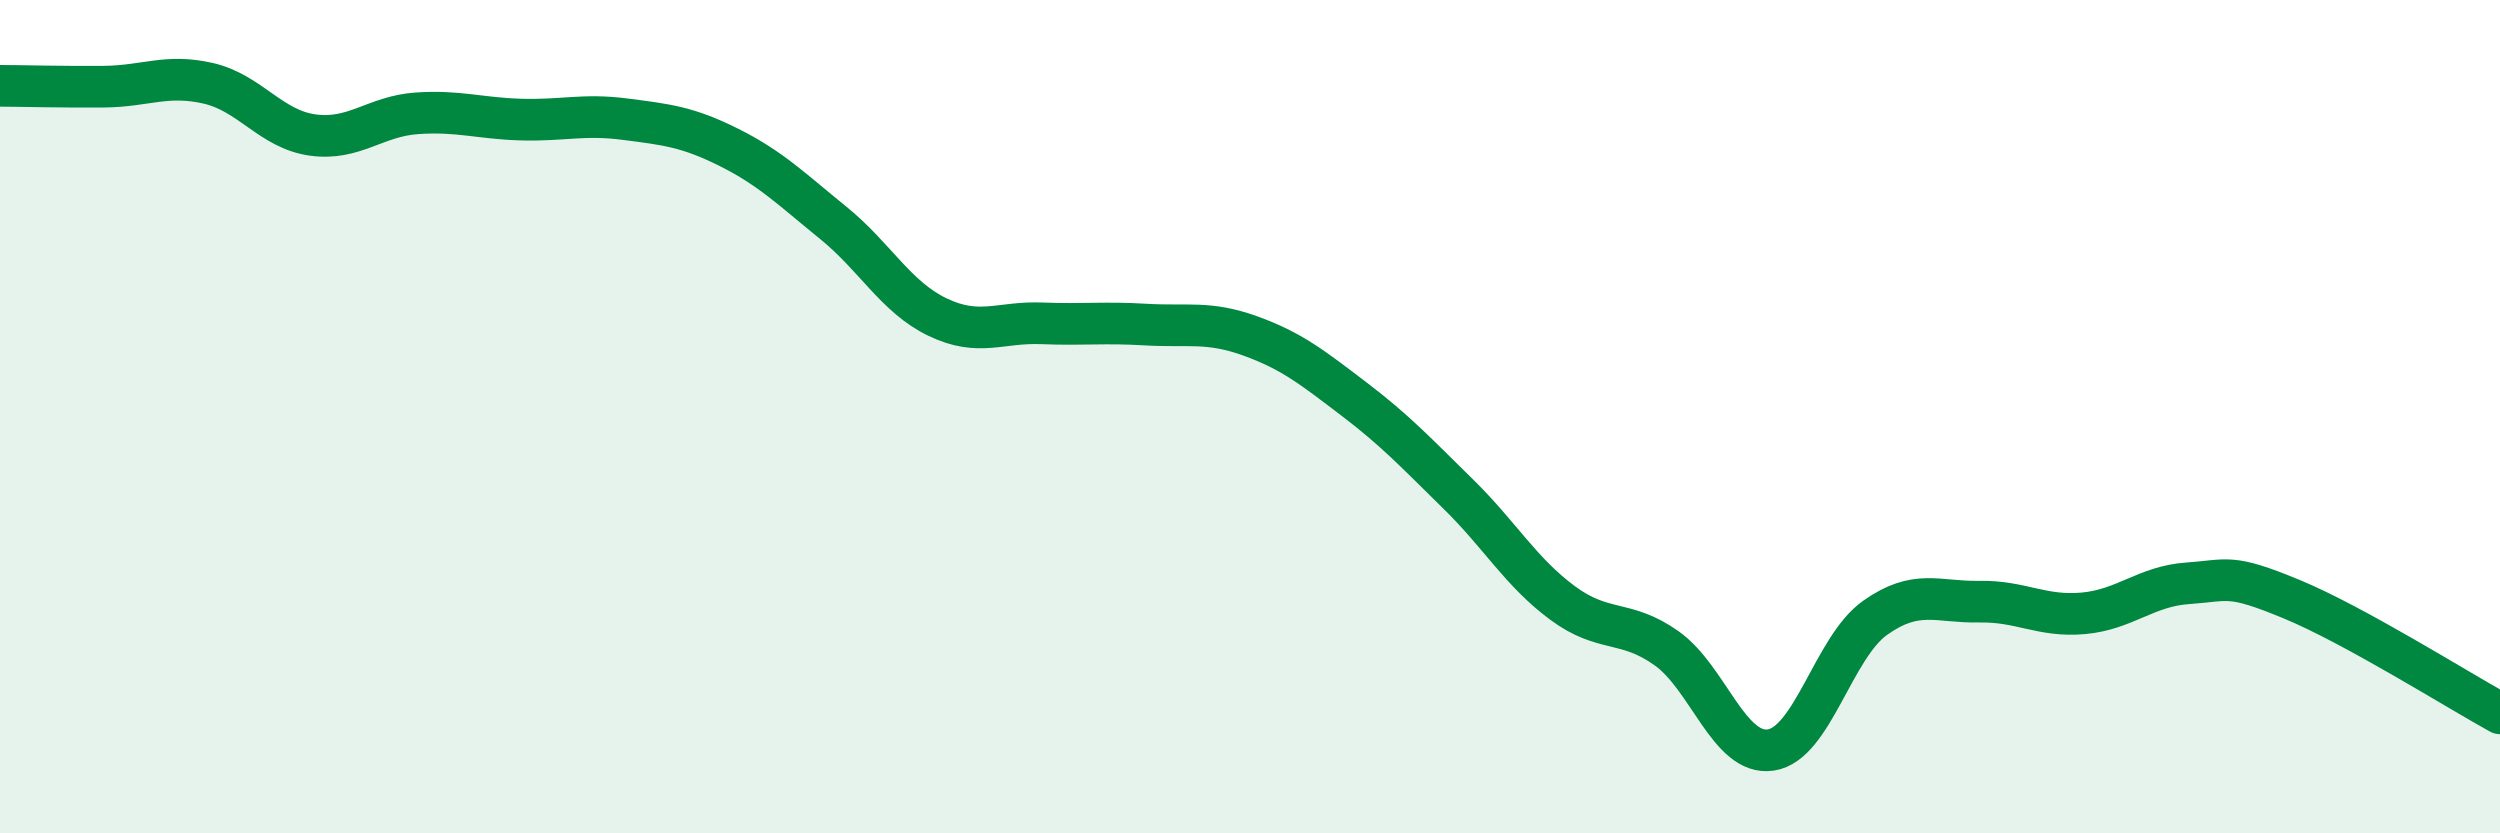
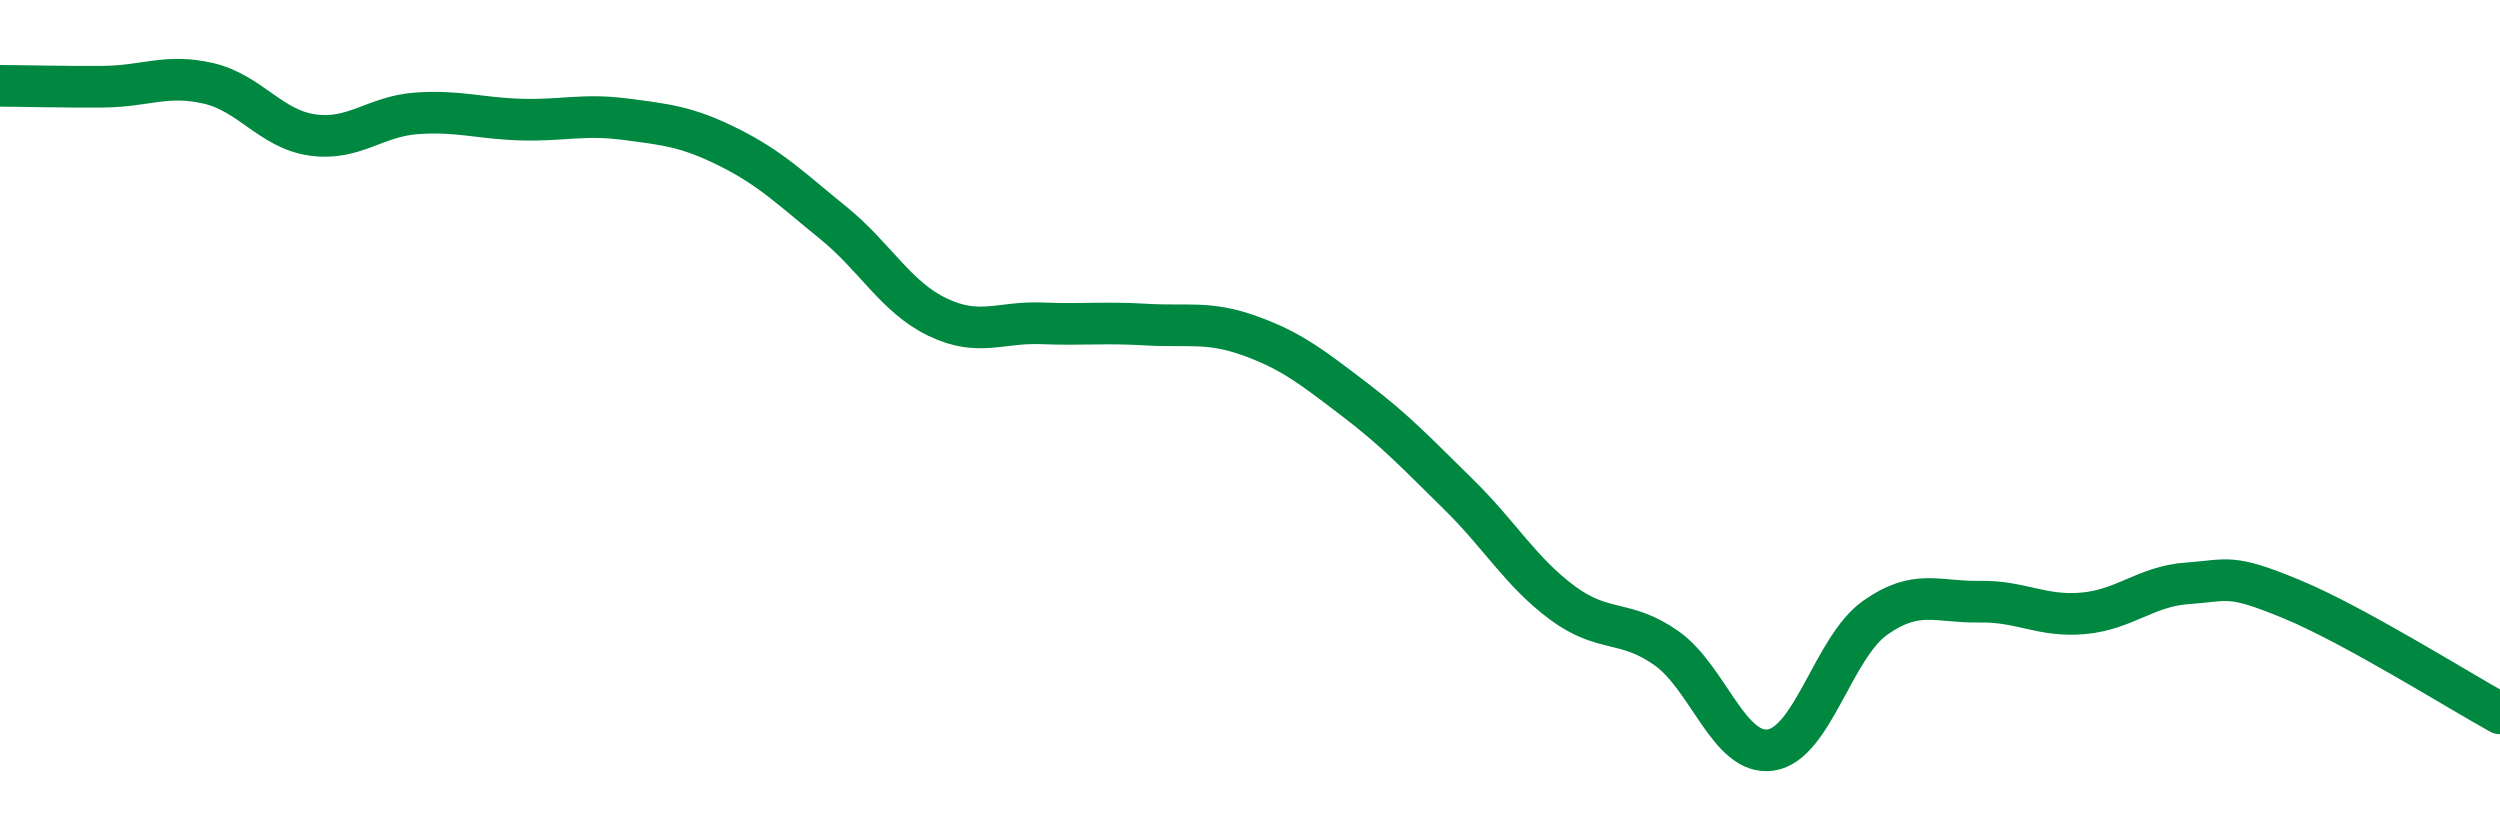
<svg xmlns="http://www.w3.org/2000/svg" width="60" height="20" viewBox="0 0 60 20">
-   <path d="M 0,2.06 C 0.5,2.06 1.5,2.09 2.5,2.08 C 3.5,2.07 4,1.77 5,2 C 6,2.23 6.5,3.1 7.5,3.24 C 8.5,3.38 9,2.79 10,2.72 C 11,2.65 11.5,2.84 12.5,2.87 C 13.5,2.9 14,2.73 15,2.86 C 16,2.99 16.5,3.04 17.5,3.54 C 18.5,4.04 19,4.54 20,5.35 C 21,6.16 21.5,7.13 22.5,7.61 C 23.5,8.09 24,7.72 25,7.76 C 26,7.8 26.5,7.73 27.5,7.79 C 28.5,7.85 29,7.7 30,8.06 C 31,8.42 31.5,8.82 32.5,9.58 C 33.5,10.34 34,10.88 35,11.86 C 36,12.84 36.5,13.73 37.5,14.47 C 38.5,15.21 39,14.85 40,15.56 C 41,16.27 41.5,18.15 42.5,18 C 43.5,17.85 44,15.54 45,14.83 C 46,14.12 46.5,14.46 47.5,14.44 C 48.5,14.42 49,14.81 50,14.72 C 51,14.63 51.5,14.07 52.5,14 C 53.5,13.93 53.5,13.76 55,14.38 C 56.5,15 59,16.57 60,17.12L60 20L0 20Z" fill="#008740" opacity="0.1" stroke-linecap="round" stroke-linejoin="round" />
  <path d="M 0,2.06 C 0.5,2.06 1.5,2.09 2.5,2.08 C 3.5,2.07 4,1.77 5,2 C 6,2.23 6.5,3.1 7.5,3.24 C 8.5,3.38 9,2.79 10,2.72 C 11,2.65 11.5,2.84 12.5,2.87 C 13.5,2.9 14,2.73 15,2.86 C 16,2.99 16.5,3.04 17.5,3.54 C 18.5,4.04 19,4.54 20,5.35 C 21,6.16 21.5,7.13 22.5,7.61 C 23.5,8.09 24,7.72 25,7.76 C 26,7.8 26.5,7.73 27.5,7.79 C 28.5,7.85 29,7.7 30,8.06 C 31,8.42 31.5,8.82 32.5,9.58 C 33.5,10.34 34,10.88 35,11.86 C 36,12.84 36.5,13.73 37.5,14.47 C 38.5,15.21 39,14.85 40,15.56 C 41,16.27 41.5,18.15 42.5,18 C 43.5,17.85 44,15.54 45,14.83 C 46,14.12 46.5,14.46 47.5,14.44 C 48.5,14.42 49,14.81 50,14.72 C 51,14.63 51.5,14.07 52.5,14 C 53.5,13.93 53.5,13.76 55,14.38 C 56.5,15 59,16.57 60,17.12" stroke="#008740" stroke-width="1" fill="none" stroke-linecap="round" stroke-linejoin="round" />
</svg>